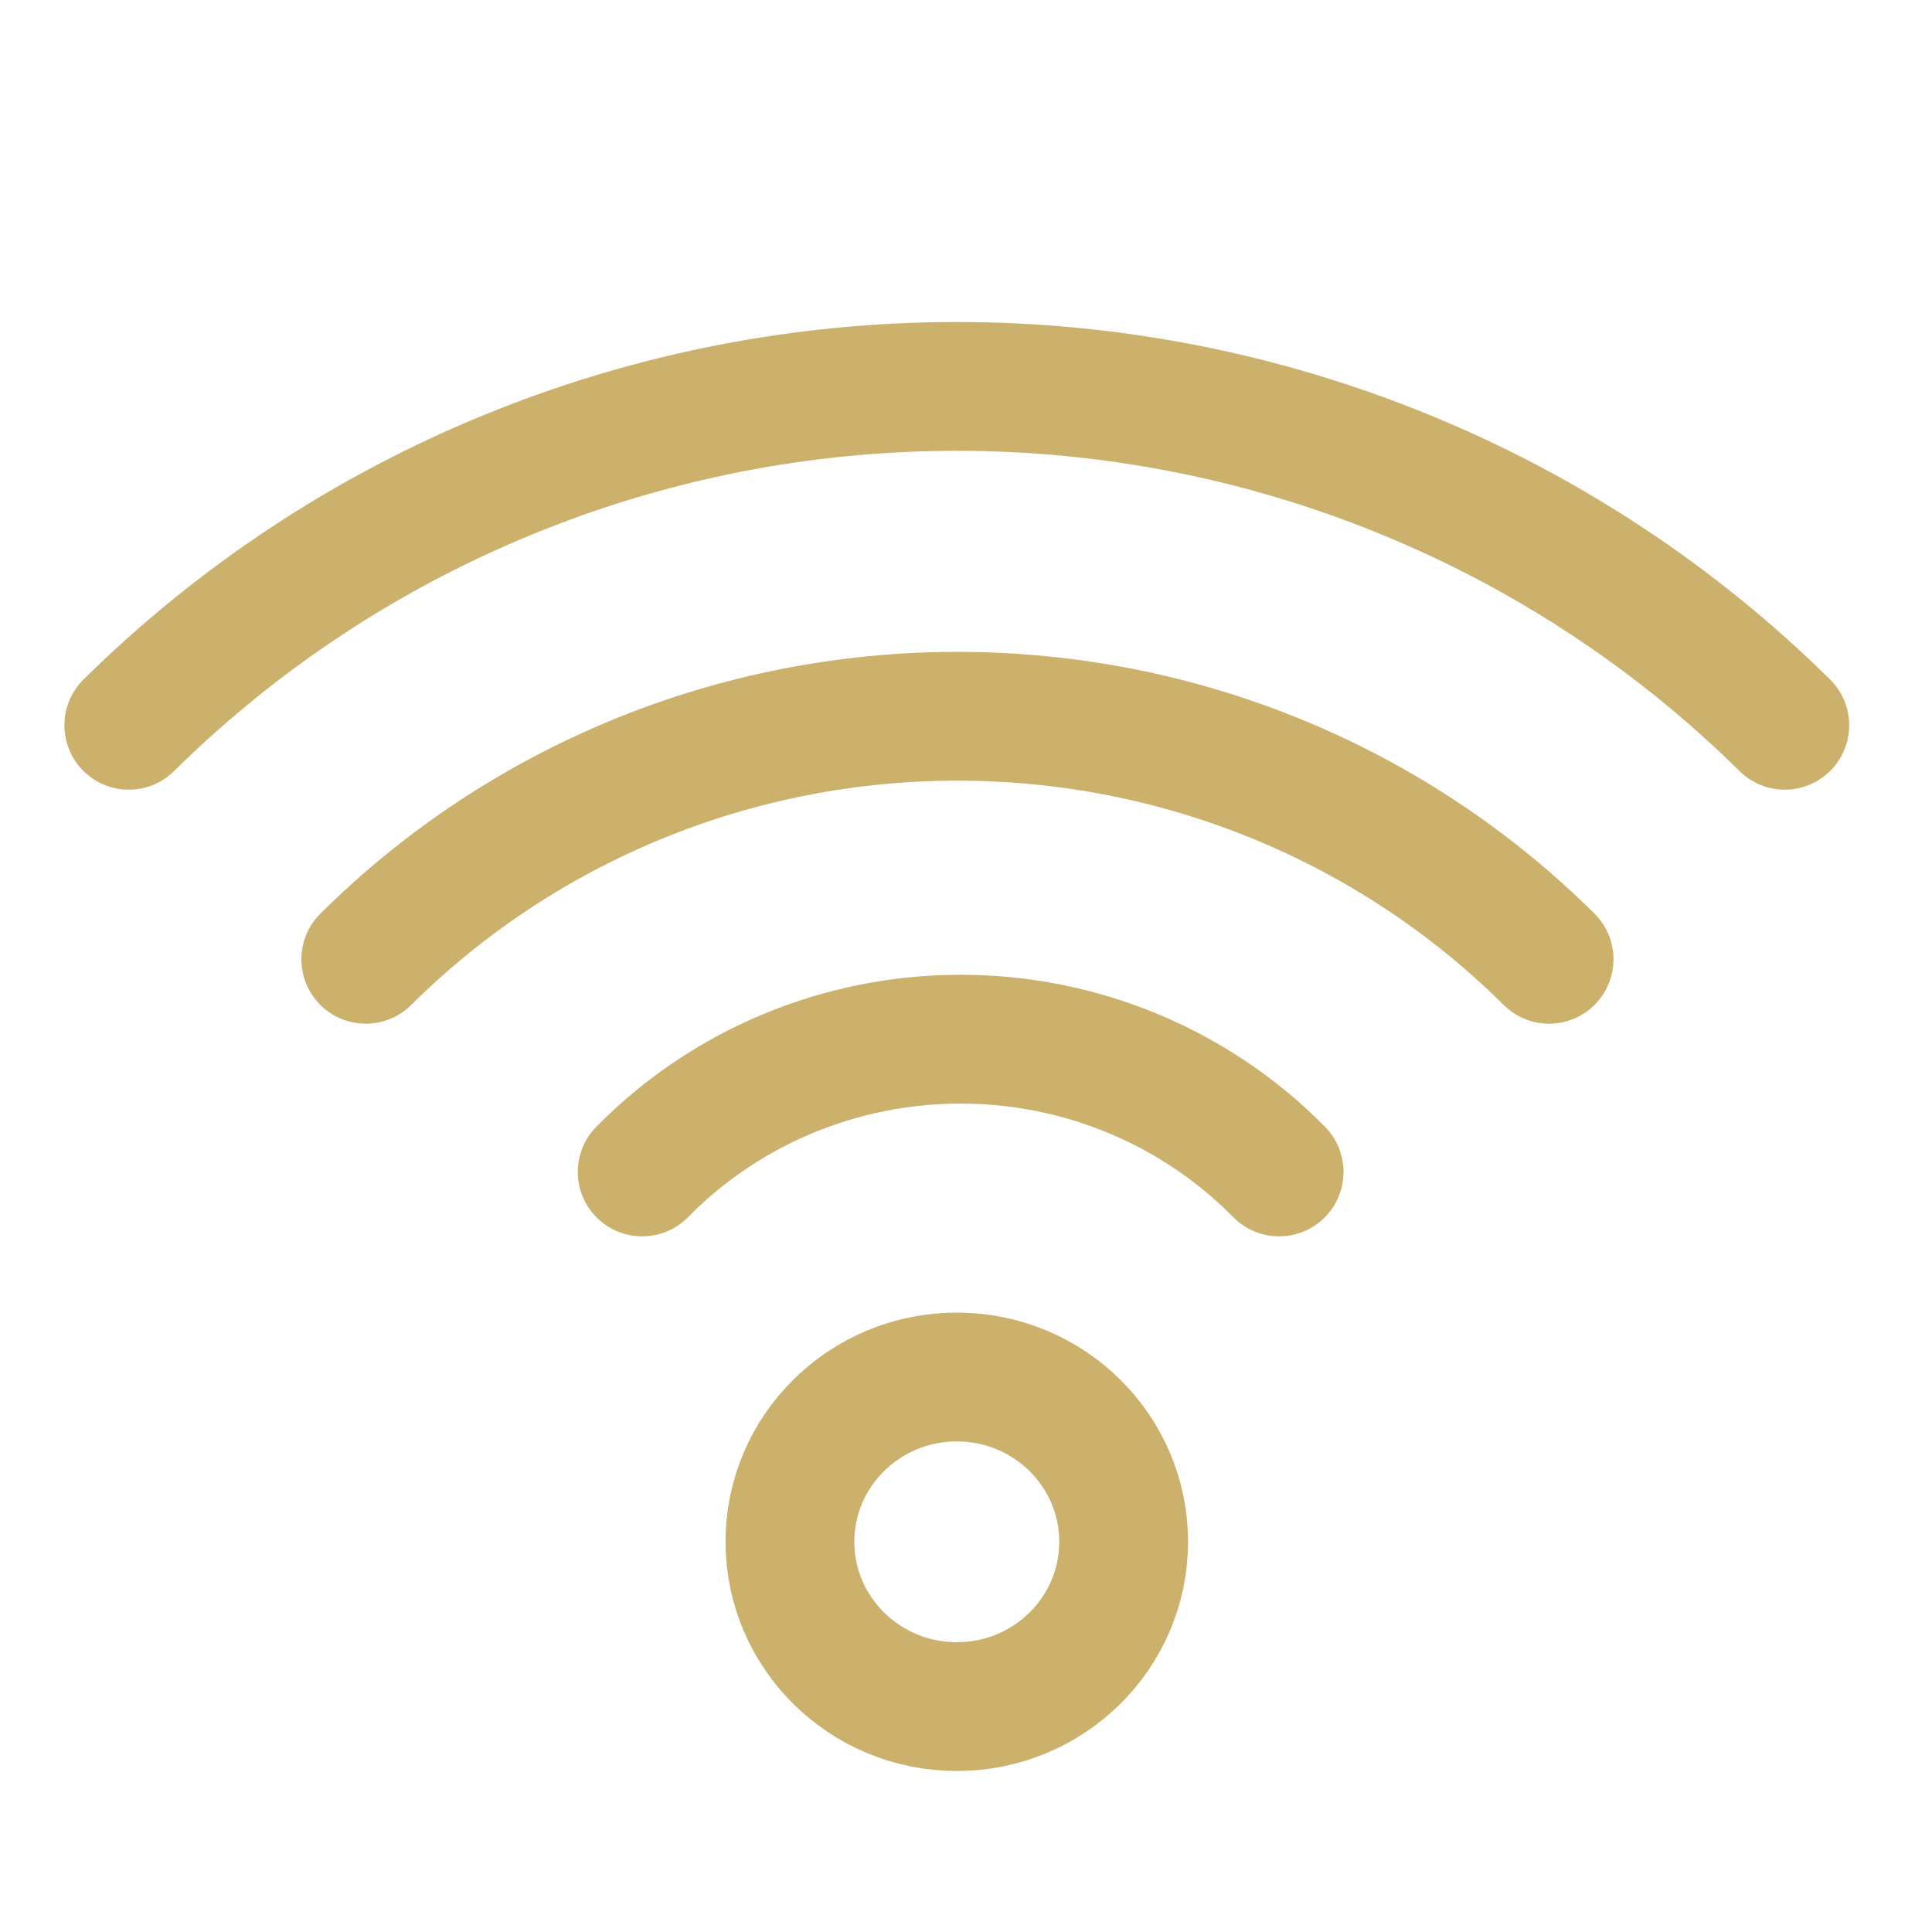
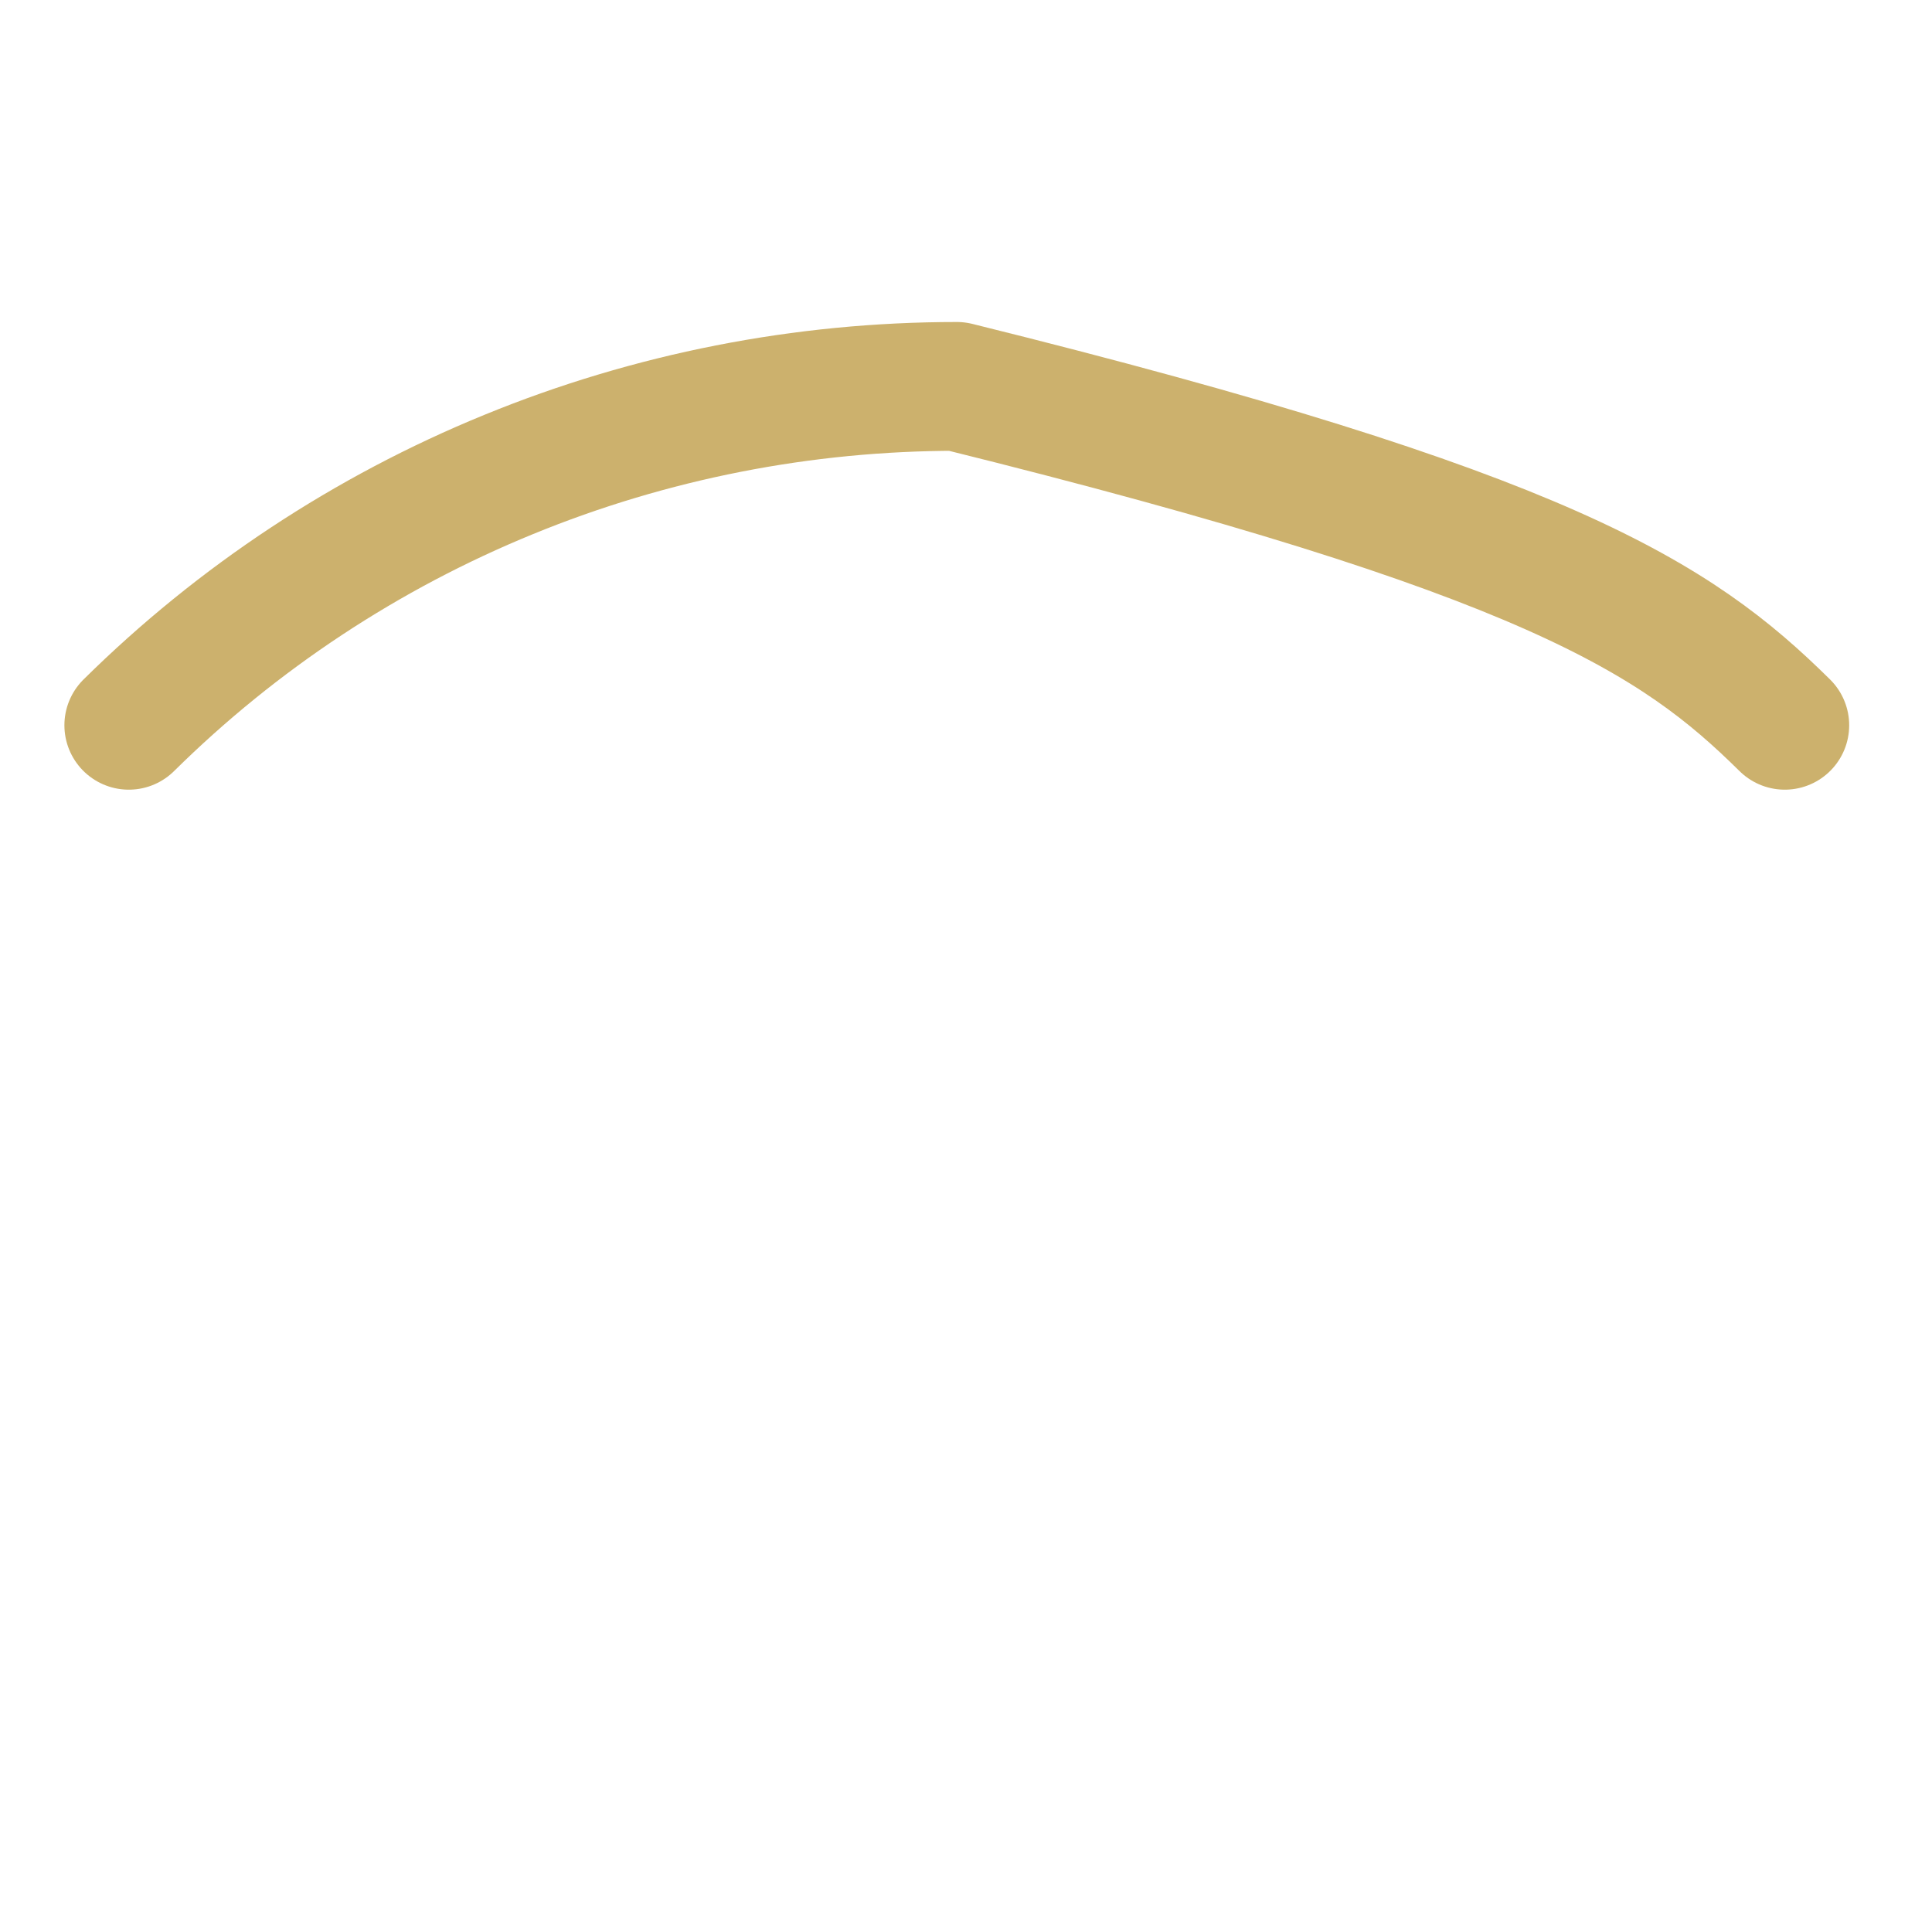
<svg xmlns="http://www.w3.org/2000/svg" width="15" height="15" viewBox="0 0 15 15" fill="none">
-   <path d="M7.429 13.25C8.144 13.25 8.724 12.677 8.724 11.97C8.724 11.264 8.144 10.691 7.429 10.691C6.713 10.691 6.133 11.264 6.133 11.97C6.133 12.677 6.713 13.25 7.429 13.25Z" stroke="#CCB16D" stroke-linecap="round" stroke-linejoin="round" />
-   <path d="M4.986 9.099C5.307 8.772 5.692 8.513 6.116 8.336C6.541 8.159 6.997 8.068 7.458 8.068C7.919 8.068 8.375 8.159 8.8 8.336C9.225 8.513 9.609 8.772 9.931 9.099" stroke="#CCB16D" stroke-linecap="round" stroke-linejoin="round" />
-   <path d="M2.84 7.448C3.442 6.85 4.157 6.375 4.946 6.051C5.734 5.727 6.58 5.561 7.434 5.561C8.287 5.561 9.133 5.727 9.921 6.051C10.71 6.375 11.425 6.85 12.027 7.448" stroke="#CCB16D" stroke-linecap="round" stroke-linejoin="round" />
-   <path d="M1 5.631C1.844 4.797 2.846 4.135 3.949 3.684C5.052 3.232 6.235 3 7.429 3C8.623 3 9.805 3.232 10.908 3.684C12.011 4.135 13.013 4.797 13.857 5.631" stroke="#CCB16D" stroke-linecap="round" stroke-linejoin="round" />
+   <path d="M1 5.631C1.844 4.797 2.846 4.135 3.949 3.684C5.052 3.232 6.235 3 7.429 3C12.011 4.135 13.013 4.797 13.857 5.631" stroke="#CCB16D" stroke-linecap="round" stroke-linejoin="round" />
</svg>